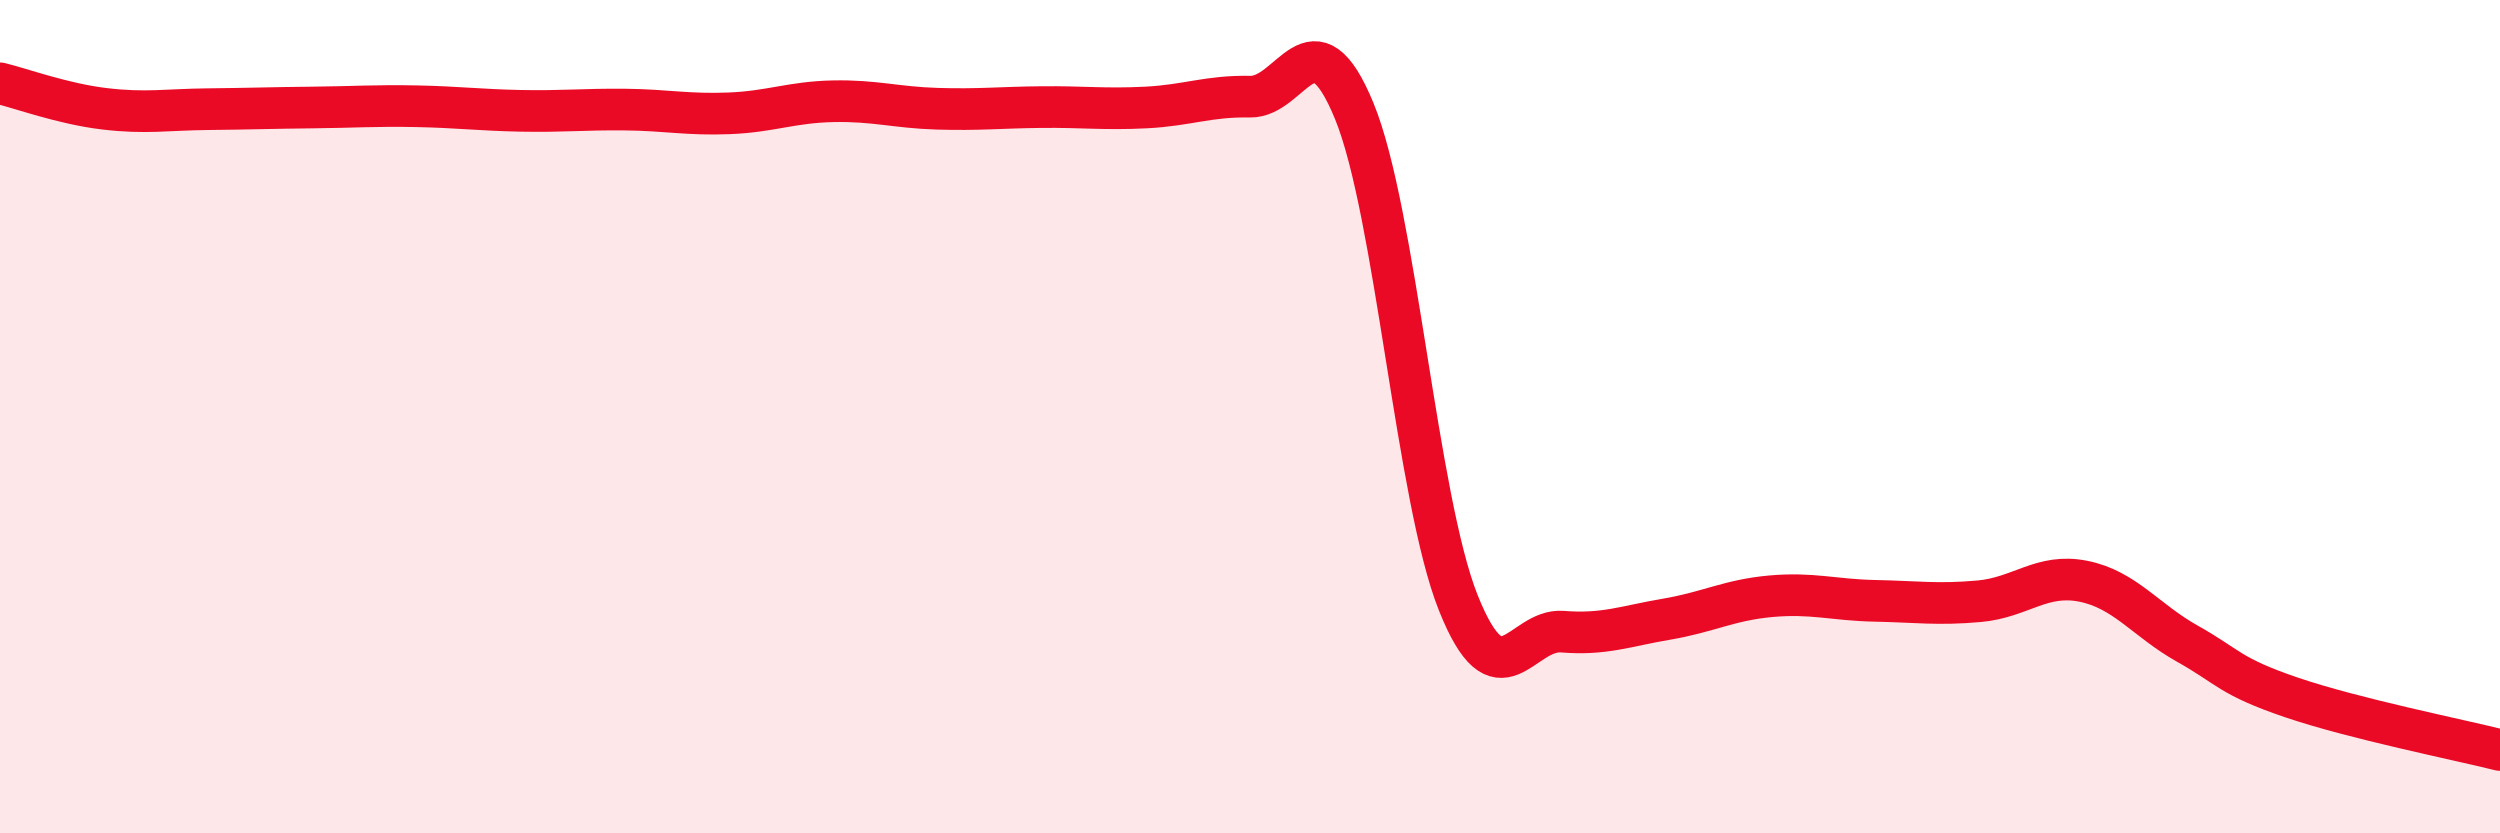
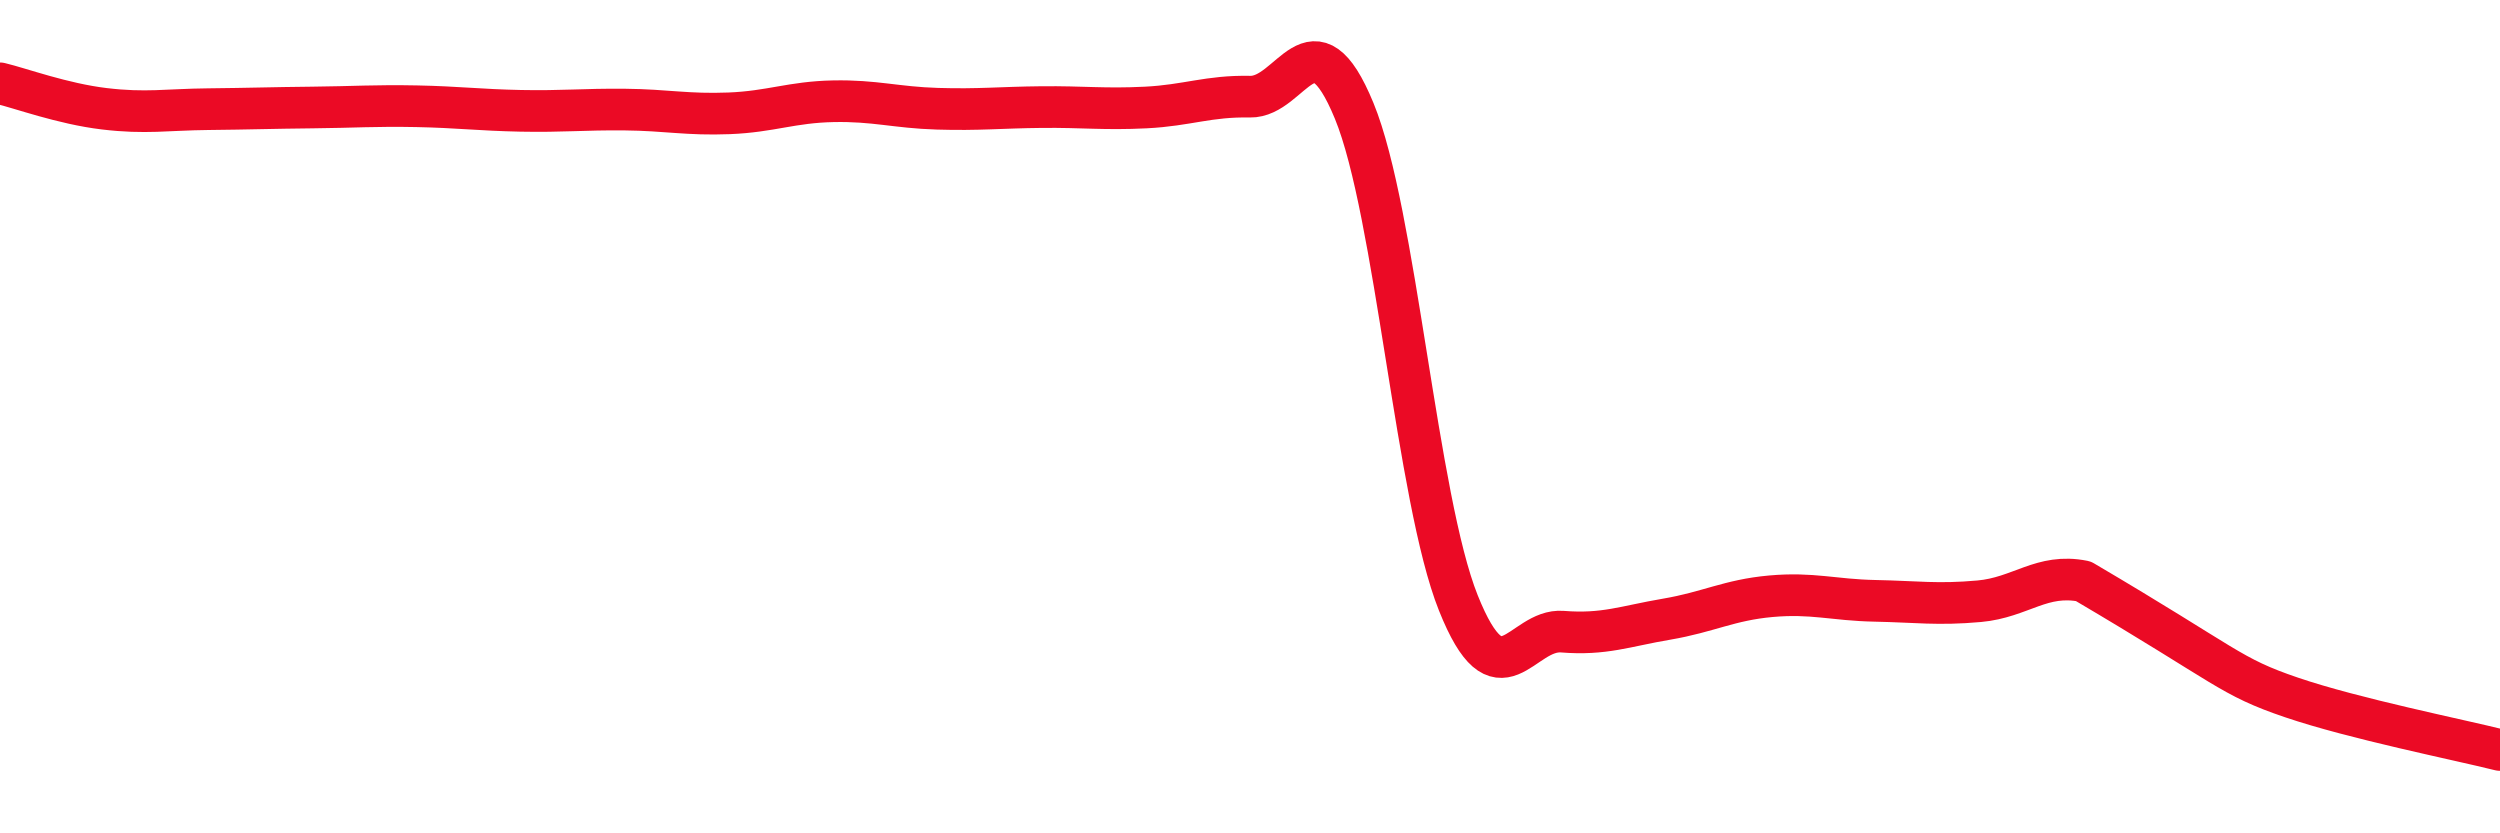
<svg xmlns="http://www.w3.org/2000/svg" width="60" height="20" viewBox="0 0 60 20">
-   <path d="M 0,2 C 0.5,2.12 1.5,2.49 2.5,2.61 C 3.5,2.73 4,2.63 5,2.62 C 6,2.61 6.5,2.59 7.5,2.58 C 8.5,2.57 9,2.53 10,2.55 C 11,2.57 11.5,2.64 12.5,2.66 C 13.5,2.68 14,2.62 15,2.63 C 16,2.64 16.5,2.76 17.5,2.72 C 18.5,2.68 19,2.45 20,2.43 C 21,2.41 21.5,2.58 22.5,2.61 C 23.5,2.64 24,2.58 25,2.57 C 26,2.56 26.5,2.63 27.5,2.58 C 28.5,2.53 29,2.3 30,2.32 C 31,2.34 31.5,0.23 32.5,2.66 C 33.5,5.09 34,11.97 35,14.47 C 36,16.97 36.5,15.08 37.5,15.16 C 38.5,15.24 39,15.03 40,14.86 C 41,14.69 41.5,14.4 42.5,14.31 C 43.5,14.22 44,14.4 45,14.42 C 46,14.44 46.5,14.52 47.5,14.43 C 48.5,14.34 49,13.75 50,13.95 C 51,14.15 51.5,14.89 52.5,15.45 C 53.5,16.01 53.5,16.23 55,16.74 C 56.5,17.25 59,17.75 60,18L60 20L0 20Z" fill="#EB0A25" opacity="0.1" stroke-linecap="round" stroke-linejoin="round" />
-   <path d="M 0,2 C 0.5,2.12 1.5,2.49 2.5,2.61 C 3.5,2.73 4,2.63 5,2.62 C 6,2.61 6.5,2.59 7.5,2.58 C 8.5,2.57 9,2.53 10,2.55 C 11,2.57 11.5,2.64 12.5,2.66 C 13.5,2.68 14,2.62 15,2.63 C 16,2.64 16.5,2.76 17.5,2.72 C 18.5,2.68 19,2.45 20,2.43 C 21,2.41 21.5,2.58 22.5,2.61 C 23.5,2.64 24,2.58 25,2.57 C 26,2.56 26.5,2.63 27.5,2.58 C 28.5,2.53 29,2.3 30,2.32 C 31,2.34 31.5,0.23 32.5,2.66 C 33.5,5.09 34,11.97 35,14.47 C 36,16.97 36.5,15.08 37.5,15.16 C 38.5,15.24 39,15.03 40,14.86 C 41,14.69 41.5,14.4 42.5,14.31 C 43.5,14.22 44,14.4 45,14.42 C 46,14.44 46.5,14.52 47.5,14.43 C 48.5,14.34 49,13.75 50,13.95 C 51,14.15 51.5,14.89 52.5,15.45 C 53.5,16.01 53.5,16.23 55,16.74 C 56.5,17.25 59,17.75 60,18" stroke="#EB0A25" stroke-width="1" fill="none" stroke-linecap="round" stroke-linejoin="round" />
+   <path d="M 0,2 C 0.5,2.12 1.5,2.49 2.5,2.61 C 3.5,2.73 4,2.63 5,2.62 C 6,2.61 6.5,2.59 7.5,2.58 C 8.5,2.57 9,2.53 10,2.55 C 11,2.57 11.5,2.64 12.5,2.66 C 13.5,2.68 14,2.62 15,2.63 C 16,2.64 16.5,2.76 17.5,2.72 C 18.5,2.68 19,2.45 20,2.43 C 21,2.41 21.5,2.58 22.5,2.61 C 23.5,2.64 24,2.58 25,2.57 C 26,2.56 26.5,2.63 27.5,2.58 C 28.5,2.53 29,2.3 30,2.32 C 31,2.34 31.5,0.23 32.5,2.66 C 33.5,5.09 34,11.97 35,14.47 C 36,16.97 36.5,15.08 37.5,15.16 C 38.5,15.24 39,15.03 40,14.86 C 41,14.69 41.5,14.4 42.5,14.31 C 43.5,14.22 44,14.4 45,14.42 C 46,14.44 46.5,14.52 47.5,14.43 C 48.5,14.34 49,13.75 50,13.95 C 53.5,16.01 53.5,16.23 55,16.74 C 56.5,17.25 59,17.75 60,18" stroke="#EB0A25" stroke-width="1" fill="none" stroke-linecap="round" stroke-linejoin="round" />
</svg>